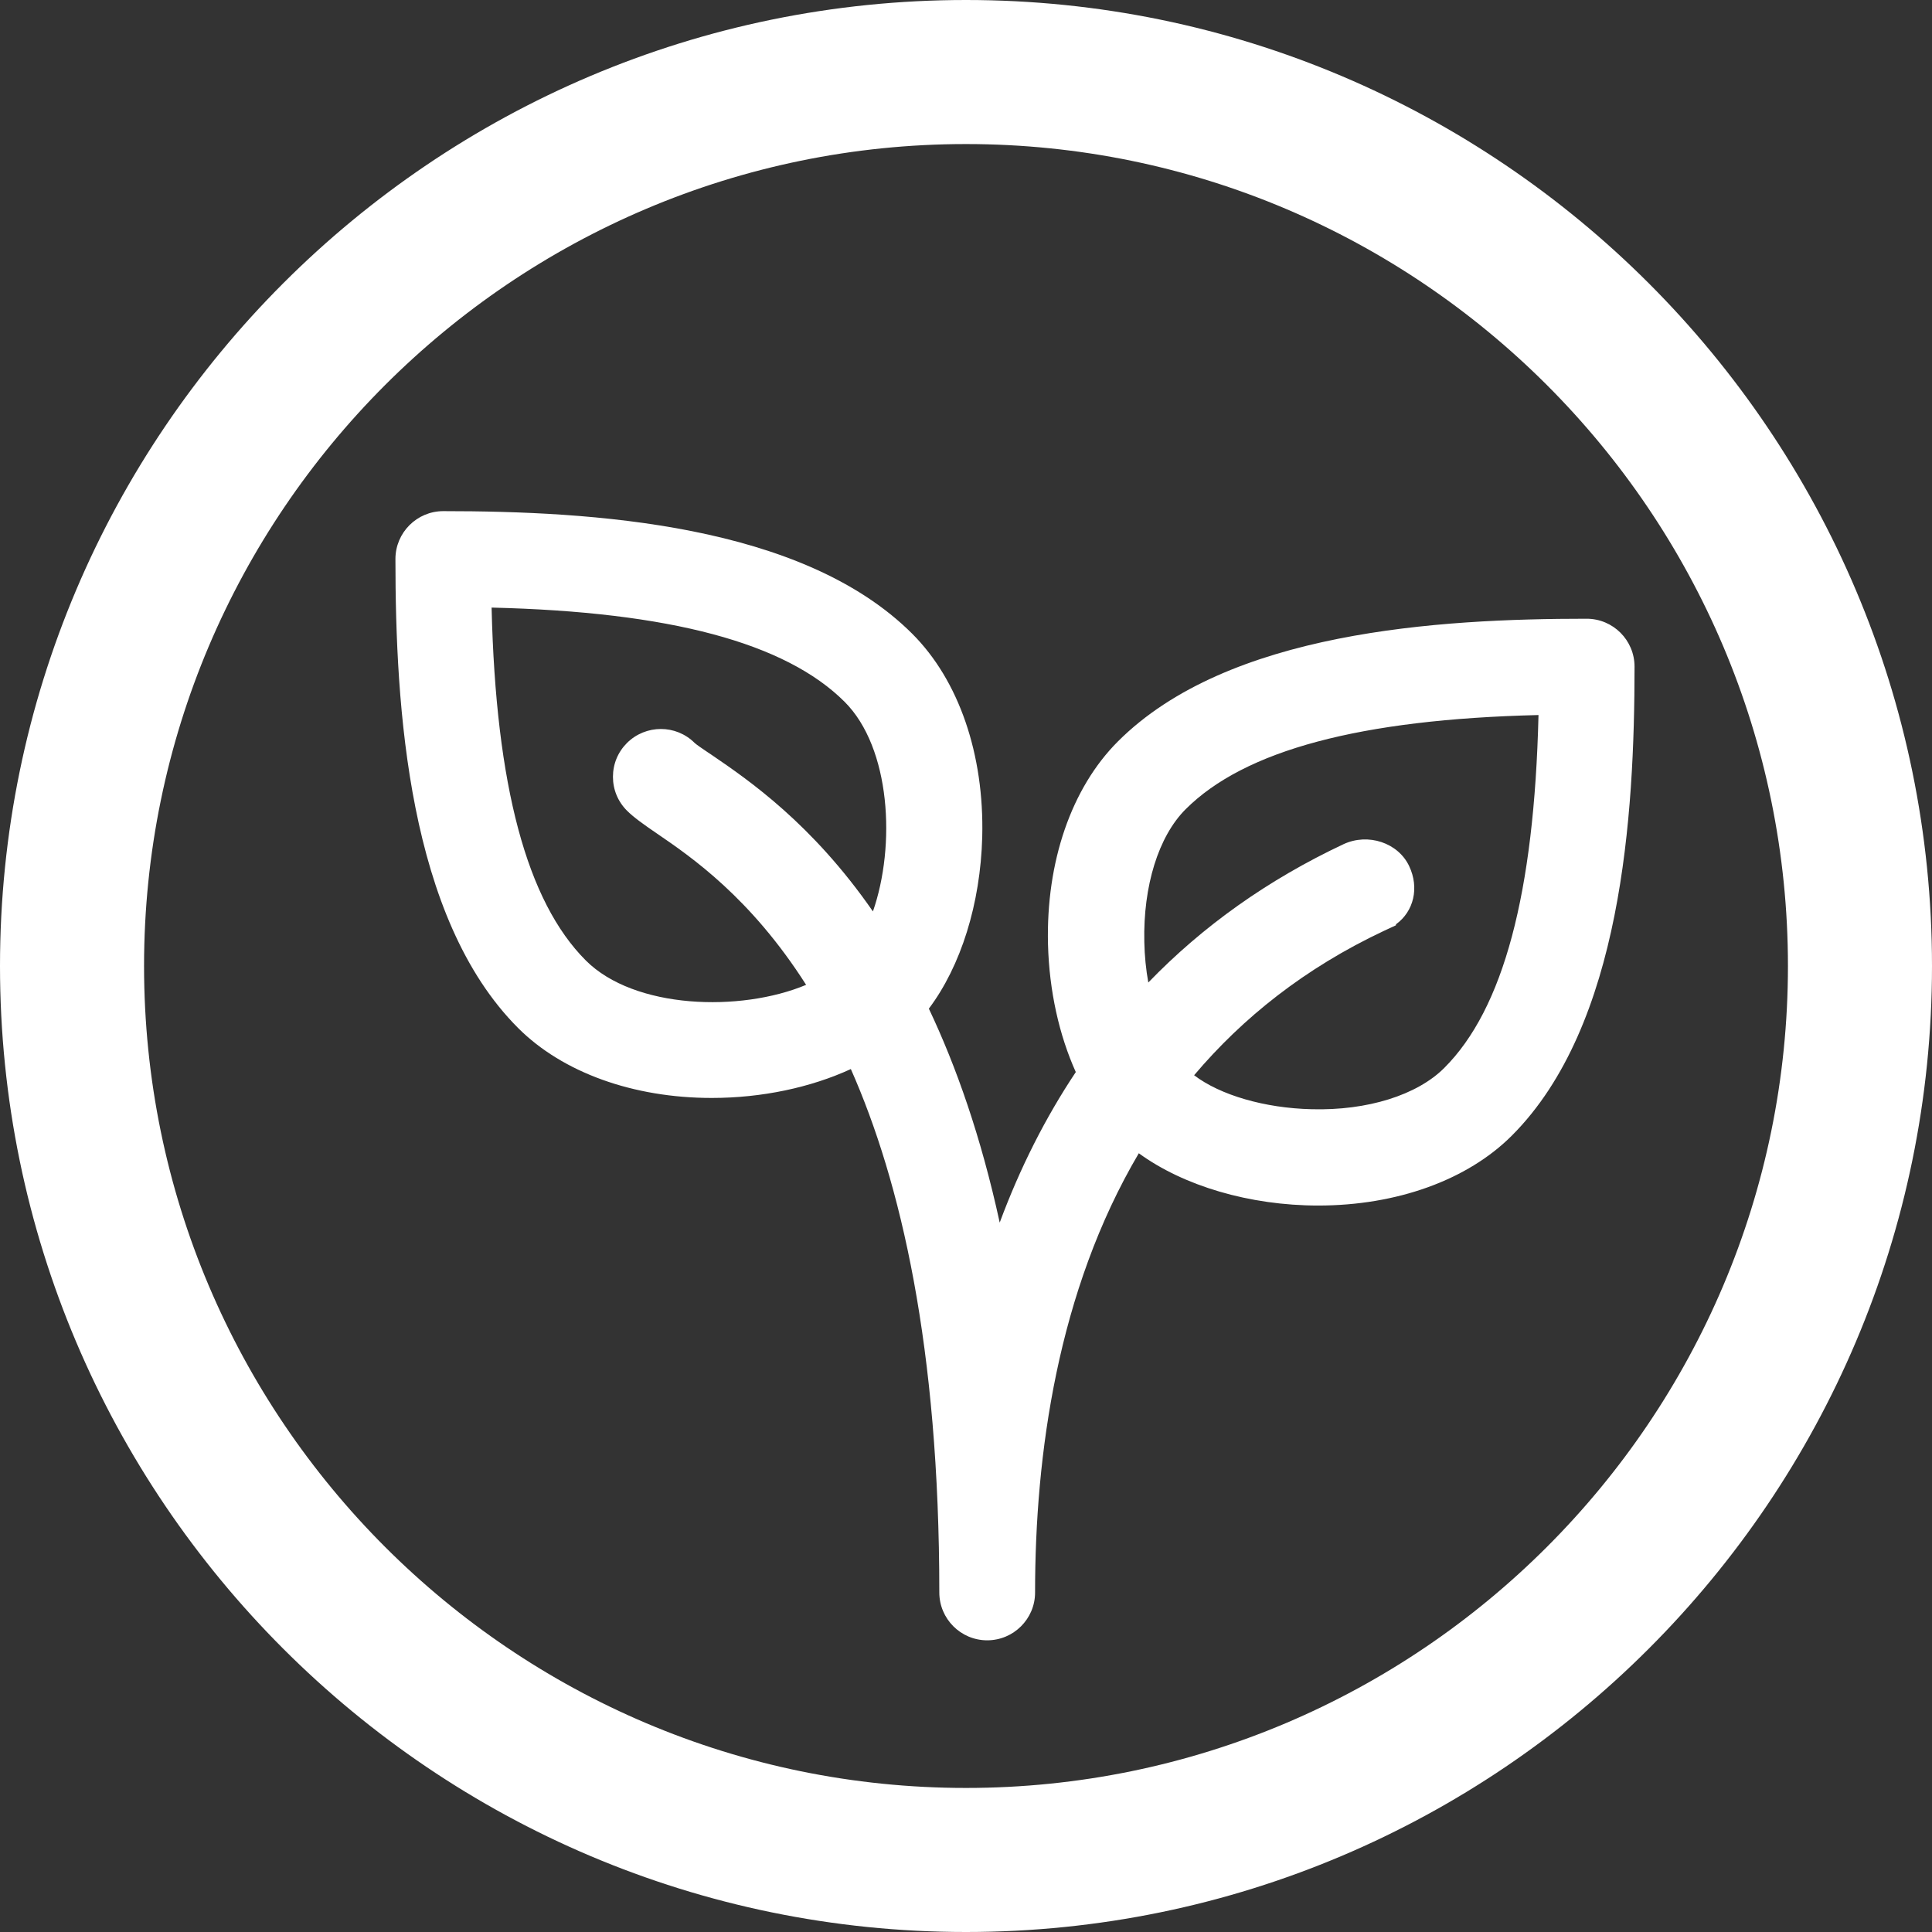
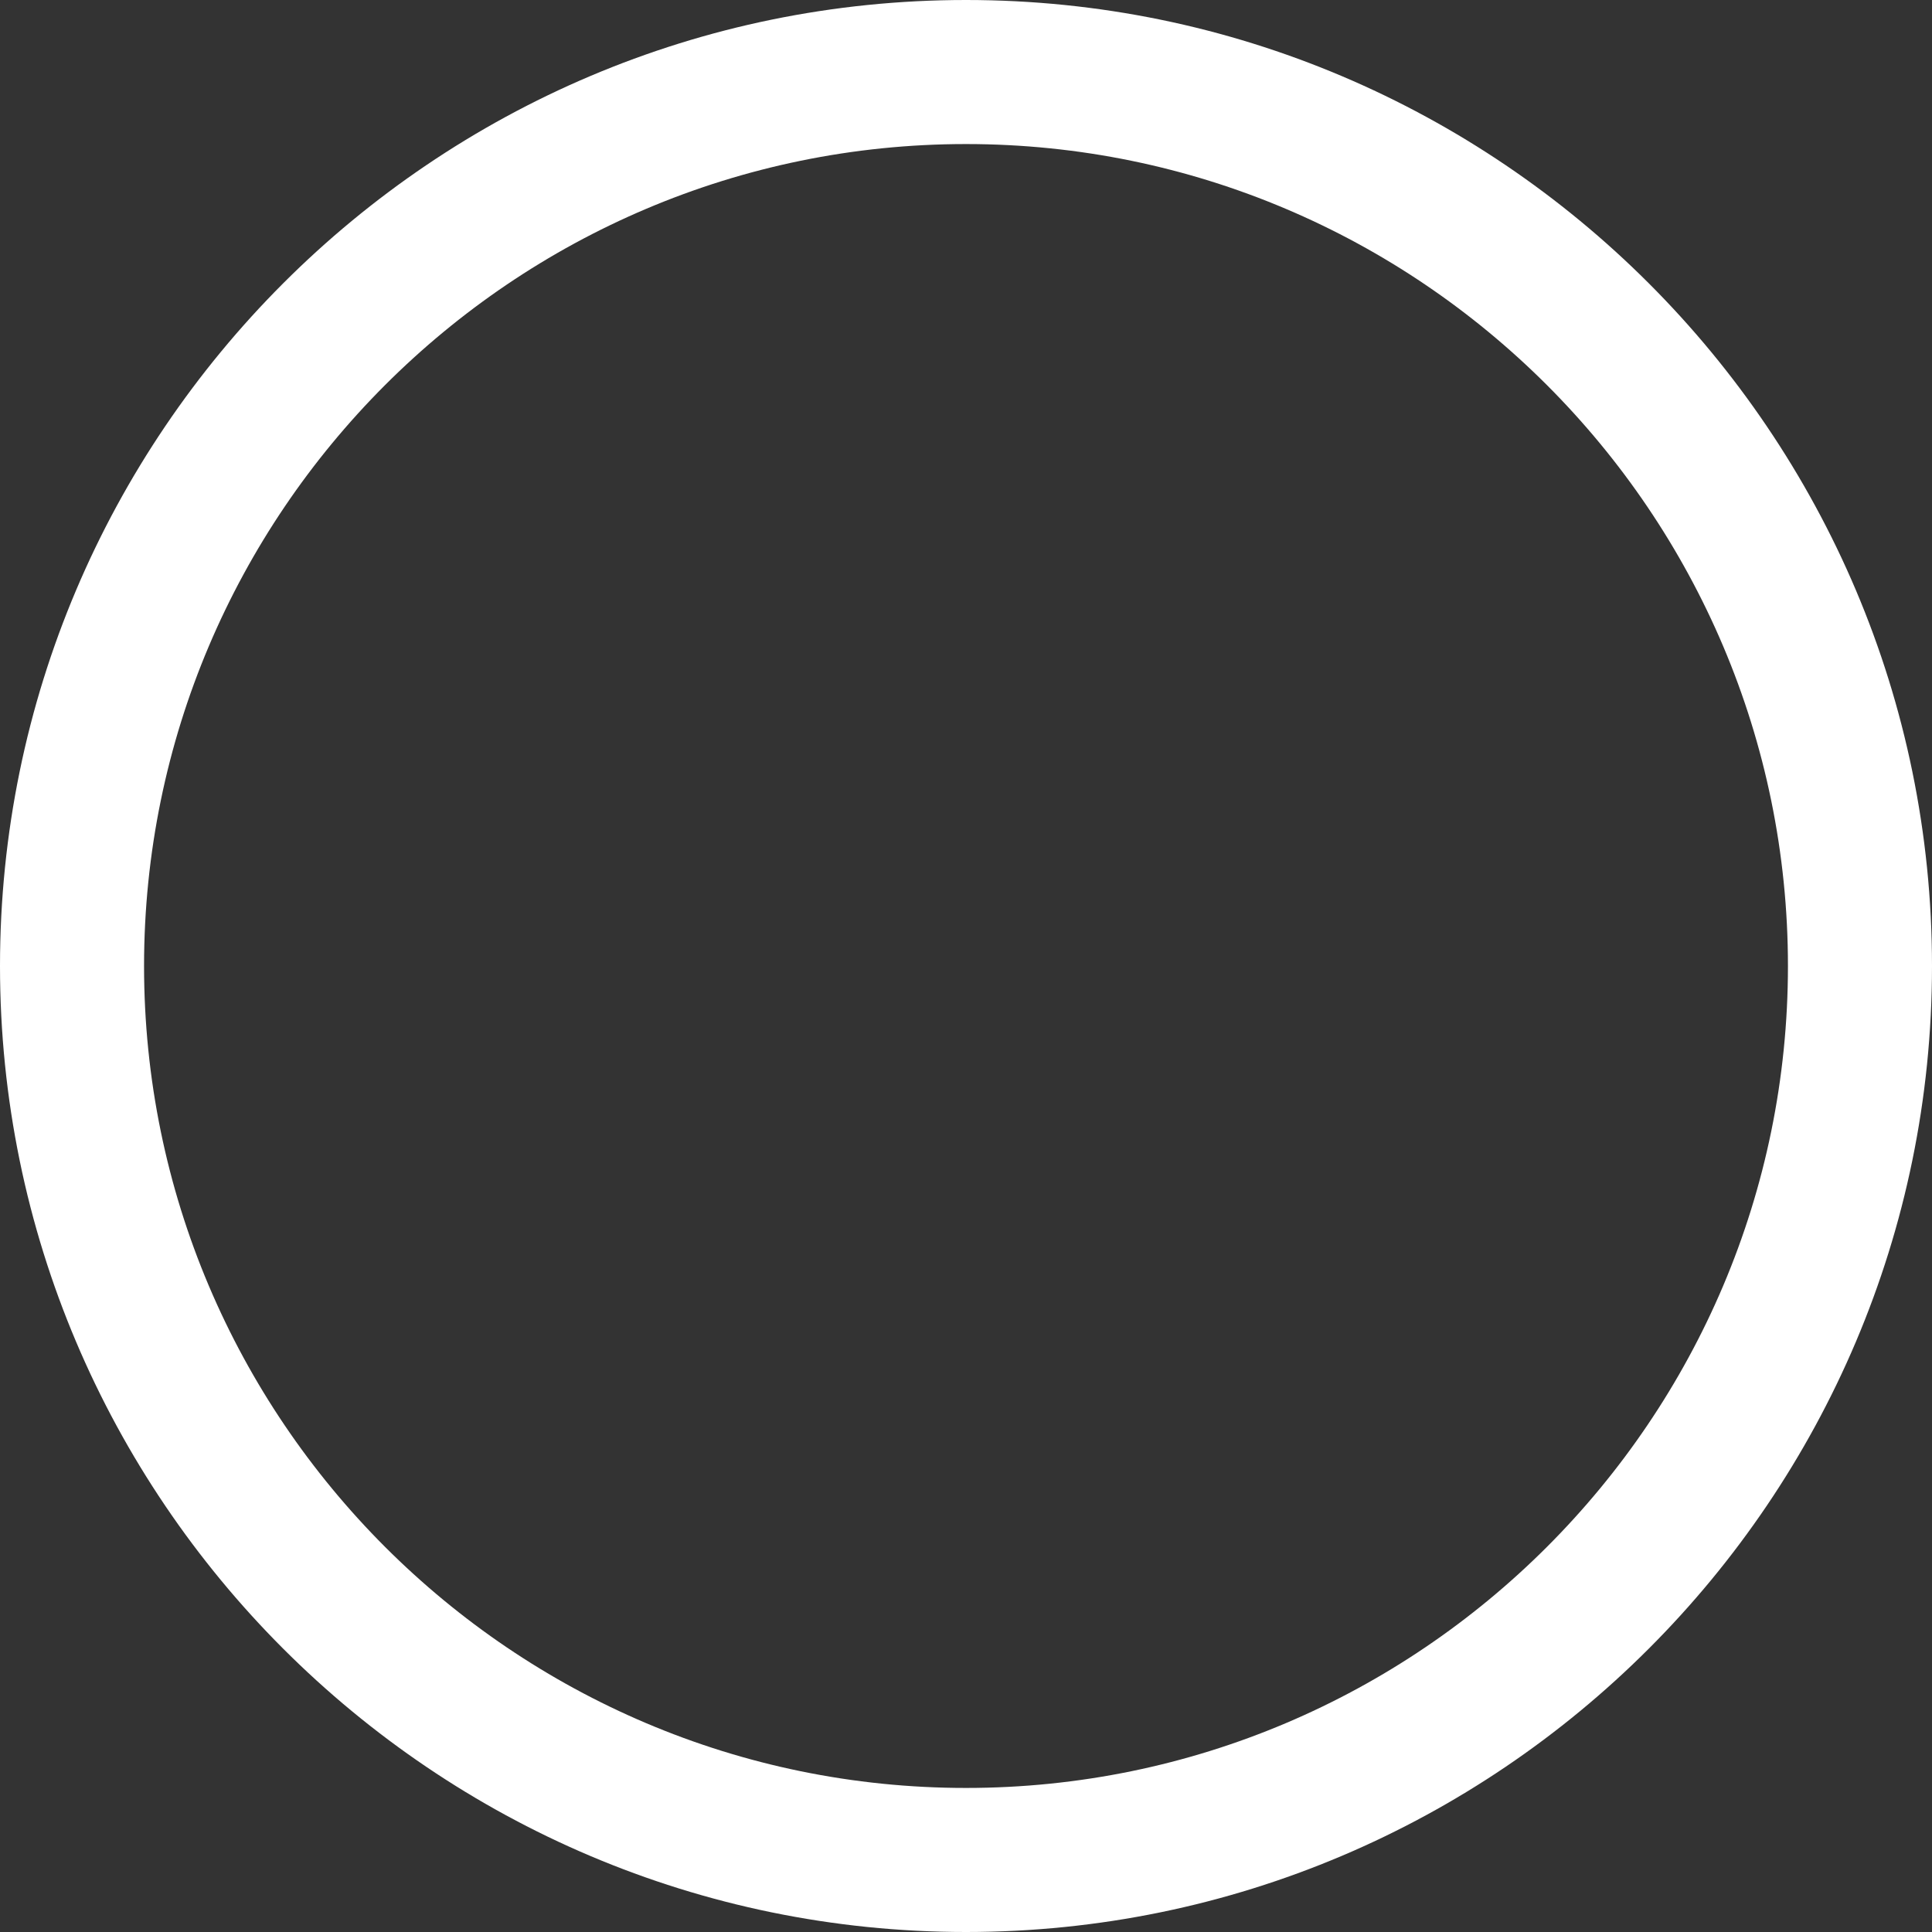
<svg xmlns="http://www.w3.org/2000/svg" id="Layer_2" data-name="Layer 2" viewBox="0 0 140.42 140.42">
  <rect x="0" y="0" width="140.42" height="140.42" fill="#333333" stroke="none" />
  <defs>
    <style>
      .cls-1 {
        fill: #fff;
        stroke-width: 0px;
      }
    </style>
  </defs>
  <g id="Layer_1-2" data-name="Layer 1">
    <path class="cls-1" d="M70.21,140.42C31.49,140.42,0,108.92,0,70.21S31.49,0,70.21,0s70.21,31.5,70.21,70.21-31.5,70.21-70.21,70.21ZM70.21,10.47c-32.94,0-59.74,26.8-59.74,59.74s26.8,59.74,59.74,59.74,59.74-26.8,59.74-59.74S103.15,10.47,70.21,10.47Z" />
-     <path class="cls-1" d="M115.34,44.97c-10.8,0-26.09.92-34.09,8.92-3.38,3.38-5.23,8.75-5.08,14.75.09,3.39.81,6.59,2.02,9.28-2.2,3.3-4.05,6.95-5.53,10.94-1.36-6.25-3.16-11.35-5.15-15.55,2.33-3.1,3.75-7.62,3.88-12.49.15-5.99-1.7-11.37-5.08-14.75-8-8-23.29-8.92-34.09-8.92-1.92,0-3.48,1.56-3.48,3.48,0,10.8.92,26.09,8.92,34.09,3.23,3.23,8.36,5.08,14.07,5.08,3.65,0,7.2-.76,10.11-2.1,3.63,8.2,6.43,20.21,6.43,38.04,0,1.92,1.56,3.48,3.48,3.48s3.48-1.56,3.48-3.47c0-9.99,1.62-21.9,7.54-31.93,3.25,2.37,8.05,3.8,13.04,3.8,5.71,0,10.84-1.85,14.07-5.08,8-8,8.92-23.29,8.92-34.09,0-1.92-1.56-3.48-3.48-3.48ZM100.6,67.65l.86-.4v-.07c1.29-.93,1.71-2.65.96-4.23-.8-1.7-2.99-2.43-4.78-1.59-5.48,2.58-10.21,5.94-14.18,10.05-.17-.95-.27-1.94-.29-2.95-.09-4.07,1.03-7.67,3-9.64,4.29-4.29,12.7-6.54,25.65-6.85-.31,12.96-2.55,21.36-6.85,25.65h0c-1.97,1.97-5.58,3.11-9.64,3-3.42-.08-6.65-1.03-8.54-2.47,3.52-4.16,8.03-7.78,13.81-10.5ZM63.45,66.25c-4.42-6.38-9.02-9.54-11.75-11.4l-.33-.22c-.37-.25-.75-.51-.88-.63-1.36-1.36-3.56-1.35-4.92,0-.66.66-1.02,1.53-1.02,2.46s.36,1.8,1.02,2.46c.47.47,1.19.99,2.19,1.67,2.49,1.7,6.8,4.66,10.83,10.99-4.78,2-12.48,1.76-16.01-1.77-4.29-4.29-6.54-12.69-6.85-25.65,12.96.31,21.36,2.56,25.66,6.85,3.35,3.35,3.73,10.45,2.05,15.25Z" />
  </g>
</svg>